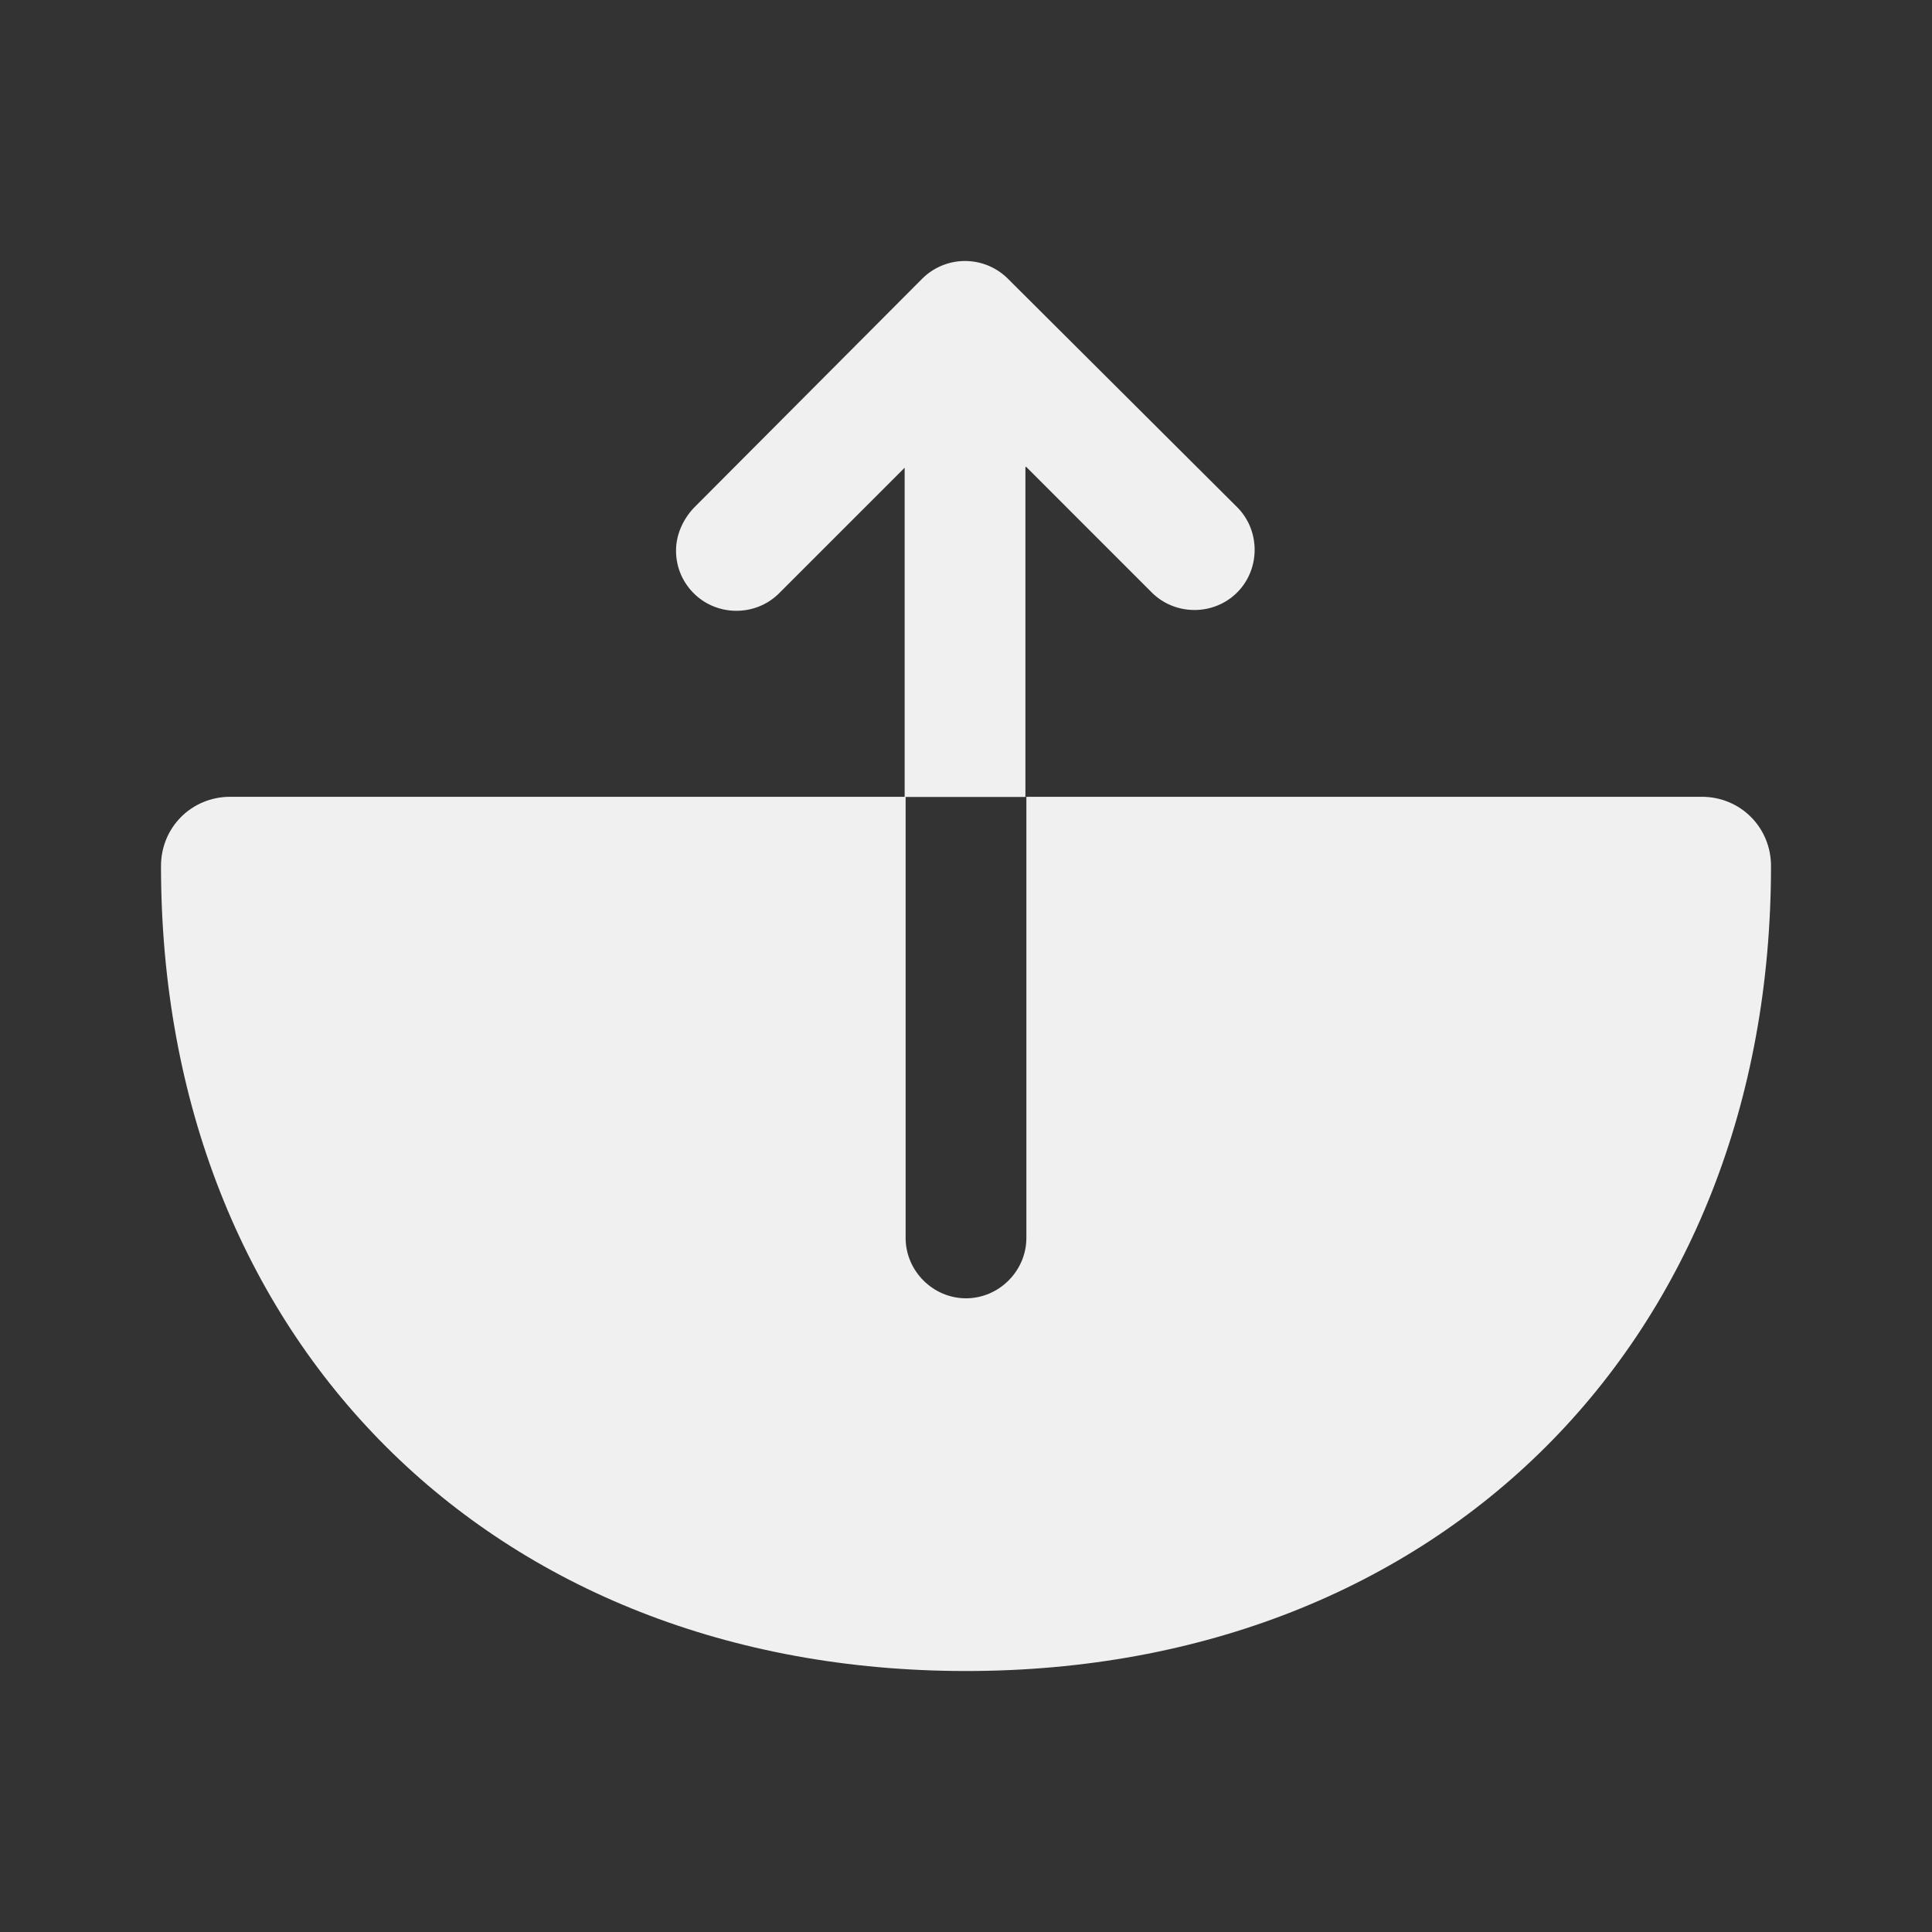
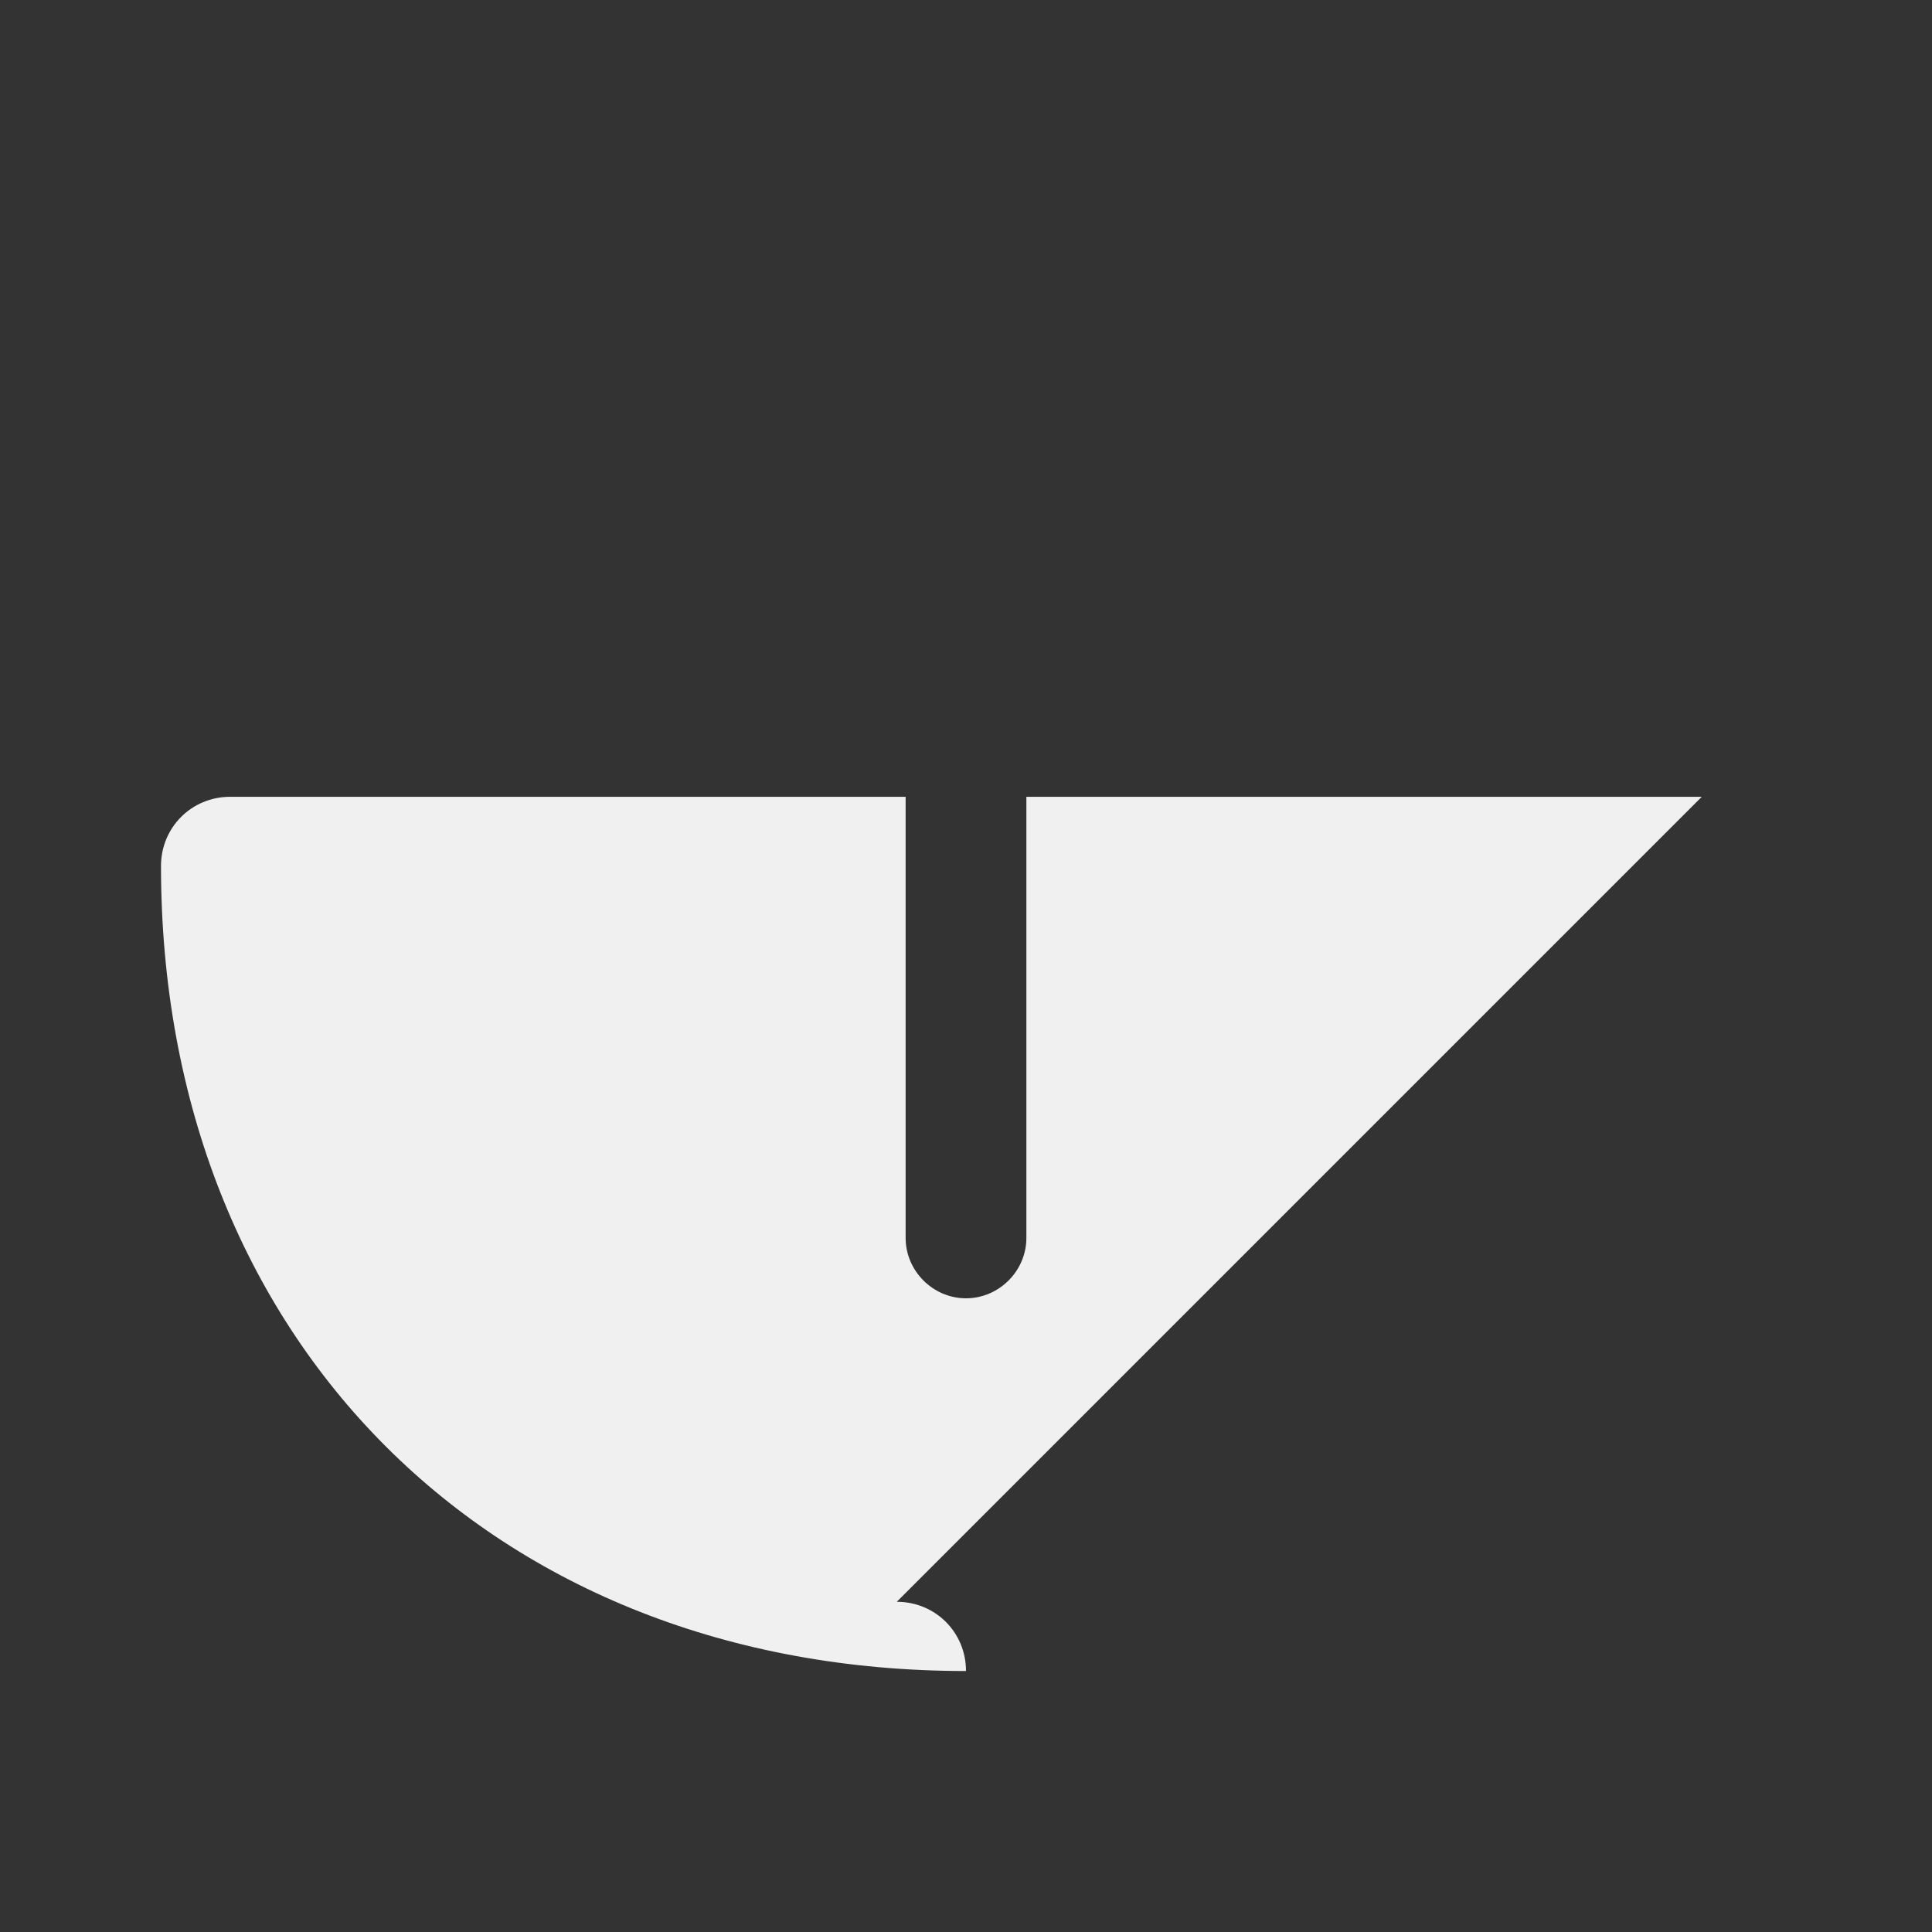
<svg xmlns="http://www.w3.org/2000/svg" width="800" height="800" fill="none" viewBox="0 0 24 24">
  <rect x="0" y="0" width="24" height="24" fill="#333333" stroke="none" />
  <g fill="#f0f0f0">
-     <path d="M21.14 9.898h-8.39v5.48c0 .41-.34.75-.75.75s-.75-.34-.75-.75v-5.48H2.86c-.48 0-.86.38-.86.86 0 5.89 4.11 10 10 10s10-4.11 10-10c0-.48-.38-.86-.86-.86Z" />
-     <path d="m12.748 5.8 1.56 1.56c.29.29.77.29 1.06 0 .29-.29.29-.77 0-1.06l-2.85-2.84a.754.754 0 0 0-1.06 0l-2.84 2.85c-.14.15-.22.34-.22.53s.07.38.22.53c.29.29.77.29 1.06 0l1.56-1.56V9.9h1.5V5.8h.01Z" />
+     <path d="M21.14 9.898h-8.39v5.48c0 .41-.34.75-.75.75s-.75-.34-.75-.75v-5.48H2.86c-.48 0-.86.38-.86.86 0 5.89 4.11 10 10 10c0-.48-.38-.86-.86-.86Z" />
  </g>
</svg>